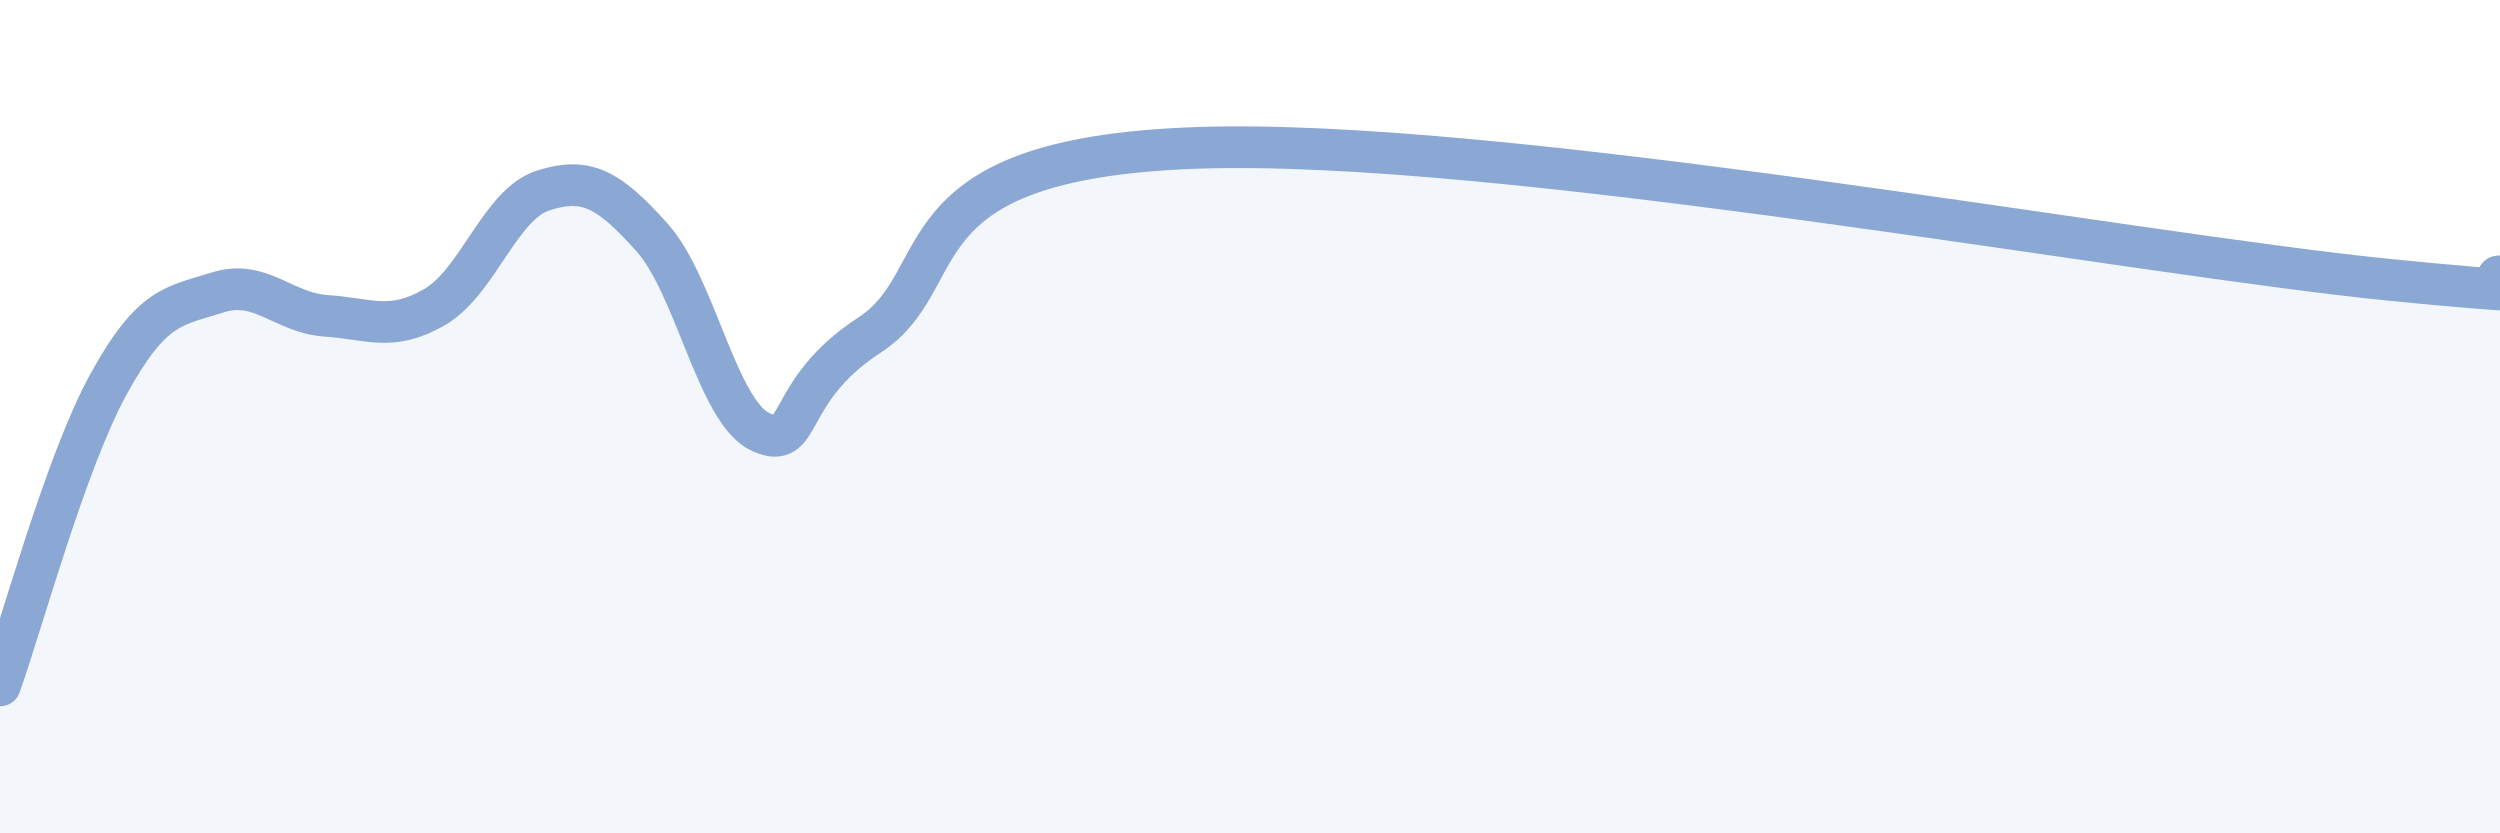
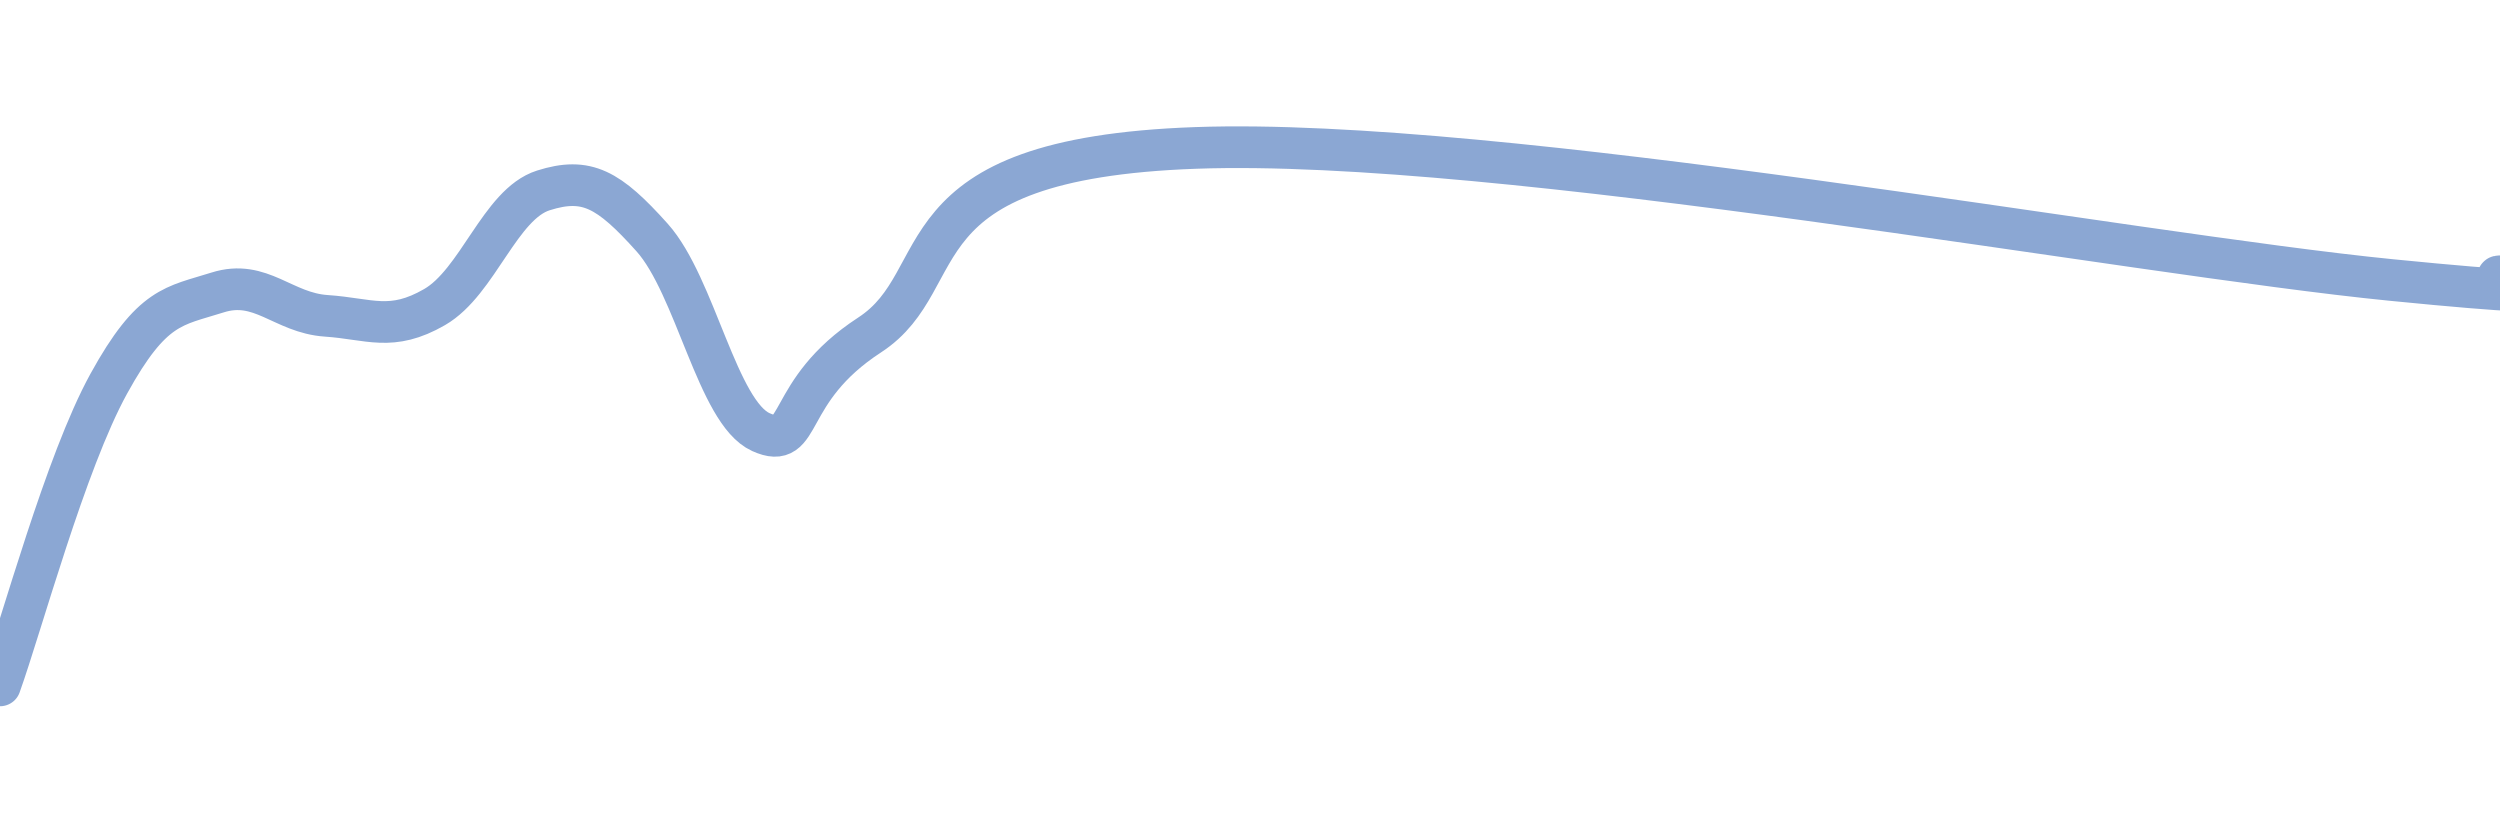
<svg xmlns="http://www.w3.org/2000/svg" width="60" height="20" viewBox="0 0 60 20">
-   <path d="M 0,16.45 C 0.52,15 1.57,11.1 2.61,9.21 C 3.65,7.32 4.18,7.35 5.22,7.02 C 6.26,6.69 6.79,7.51 7.83,7.58 C 8.87,7.65 9.39,7.97 10.43,7.37 C 11.47,6.77 12,4.9 13.04,4.57 C 14.08,4.24 14.61,4.54 15.65,5.7 C 16.69,6.86 17.22,9.9 18.26,10.37 C 19.3,10.84 18.78,9.4 20.87,8.04 C 22.96,6.68 21.4,3.81 28.7,3.55 C 36,3.29 51.13,6.1 57.39,6.72 C 63.65,7.34 59.48,6.65 60,6.63L60 20L0 20Z" fill="#8ba7d3" opacity="0.1" stroke-linecap="round" stroke-linejoin="round" />
  <path d="M 0,16.45 C 0.52,15 1.57,11.1 2.61,9.21 C 3.65,7.32 4.18,7.35 5.22,7.02 C 6.26,6.69 6.79,7.51 7.83,7.58 C 8.87,7.65 9.39,7.97 10.43,7.37 C 11.47,6.77 12,4.9 13.04,4.57 C 14.08,4.24 14.61,4.54 15.65,5.7 C 16.69,6.86 17.22,9.9 18.26,10.37 C 19.3,10.84 18.78,9.4 20.87,8.04 C 22.96,6.68 21.4,3.81 28.7,3.55 C 36,3.29 51.13,6.1 57.39,6.72 C 63.65,7.34 59.48,6.65 60,6.63" stroke="#8ba7d3" stroke-width="1" fill="none" stroke-linecap="round" stroke-linejoin="round" />
</svg>